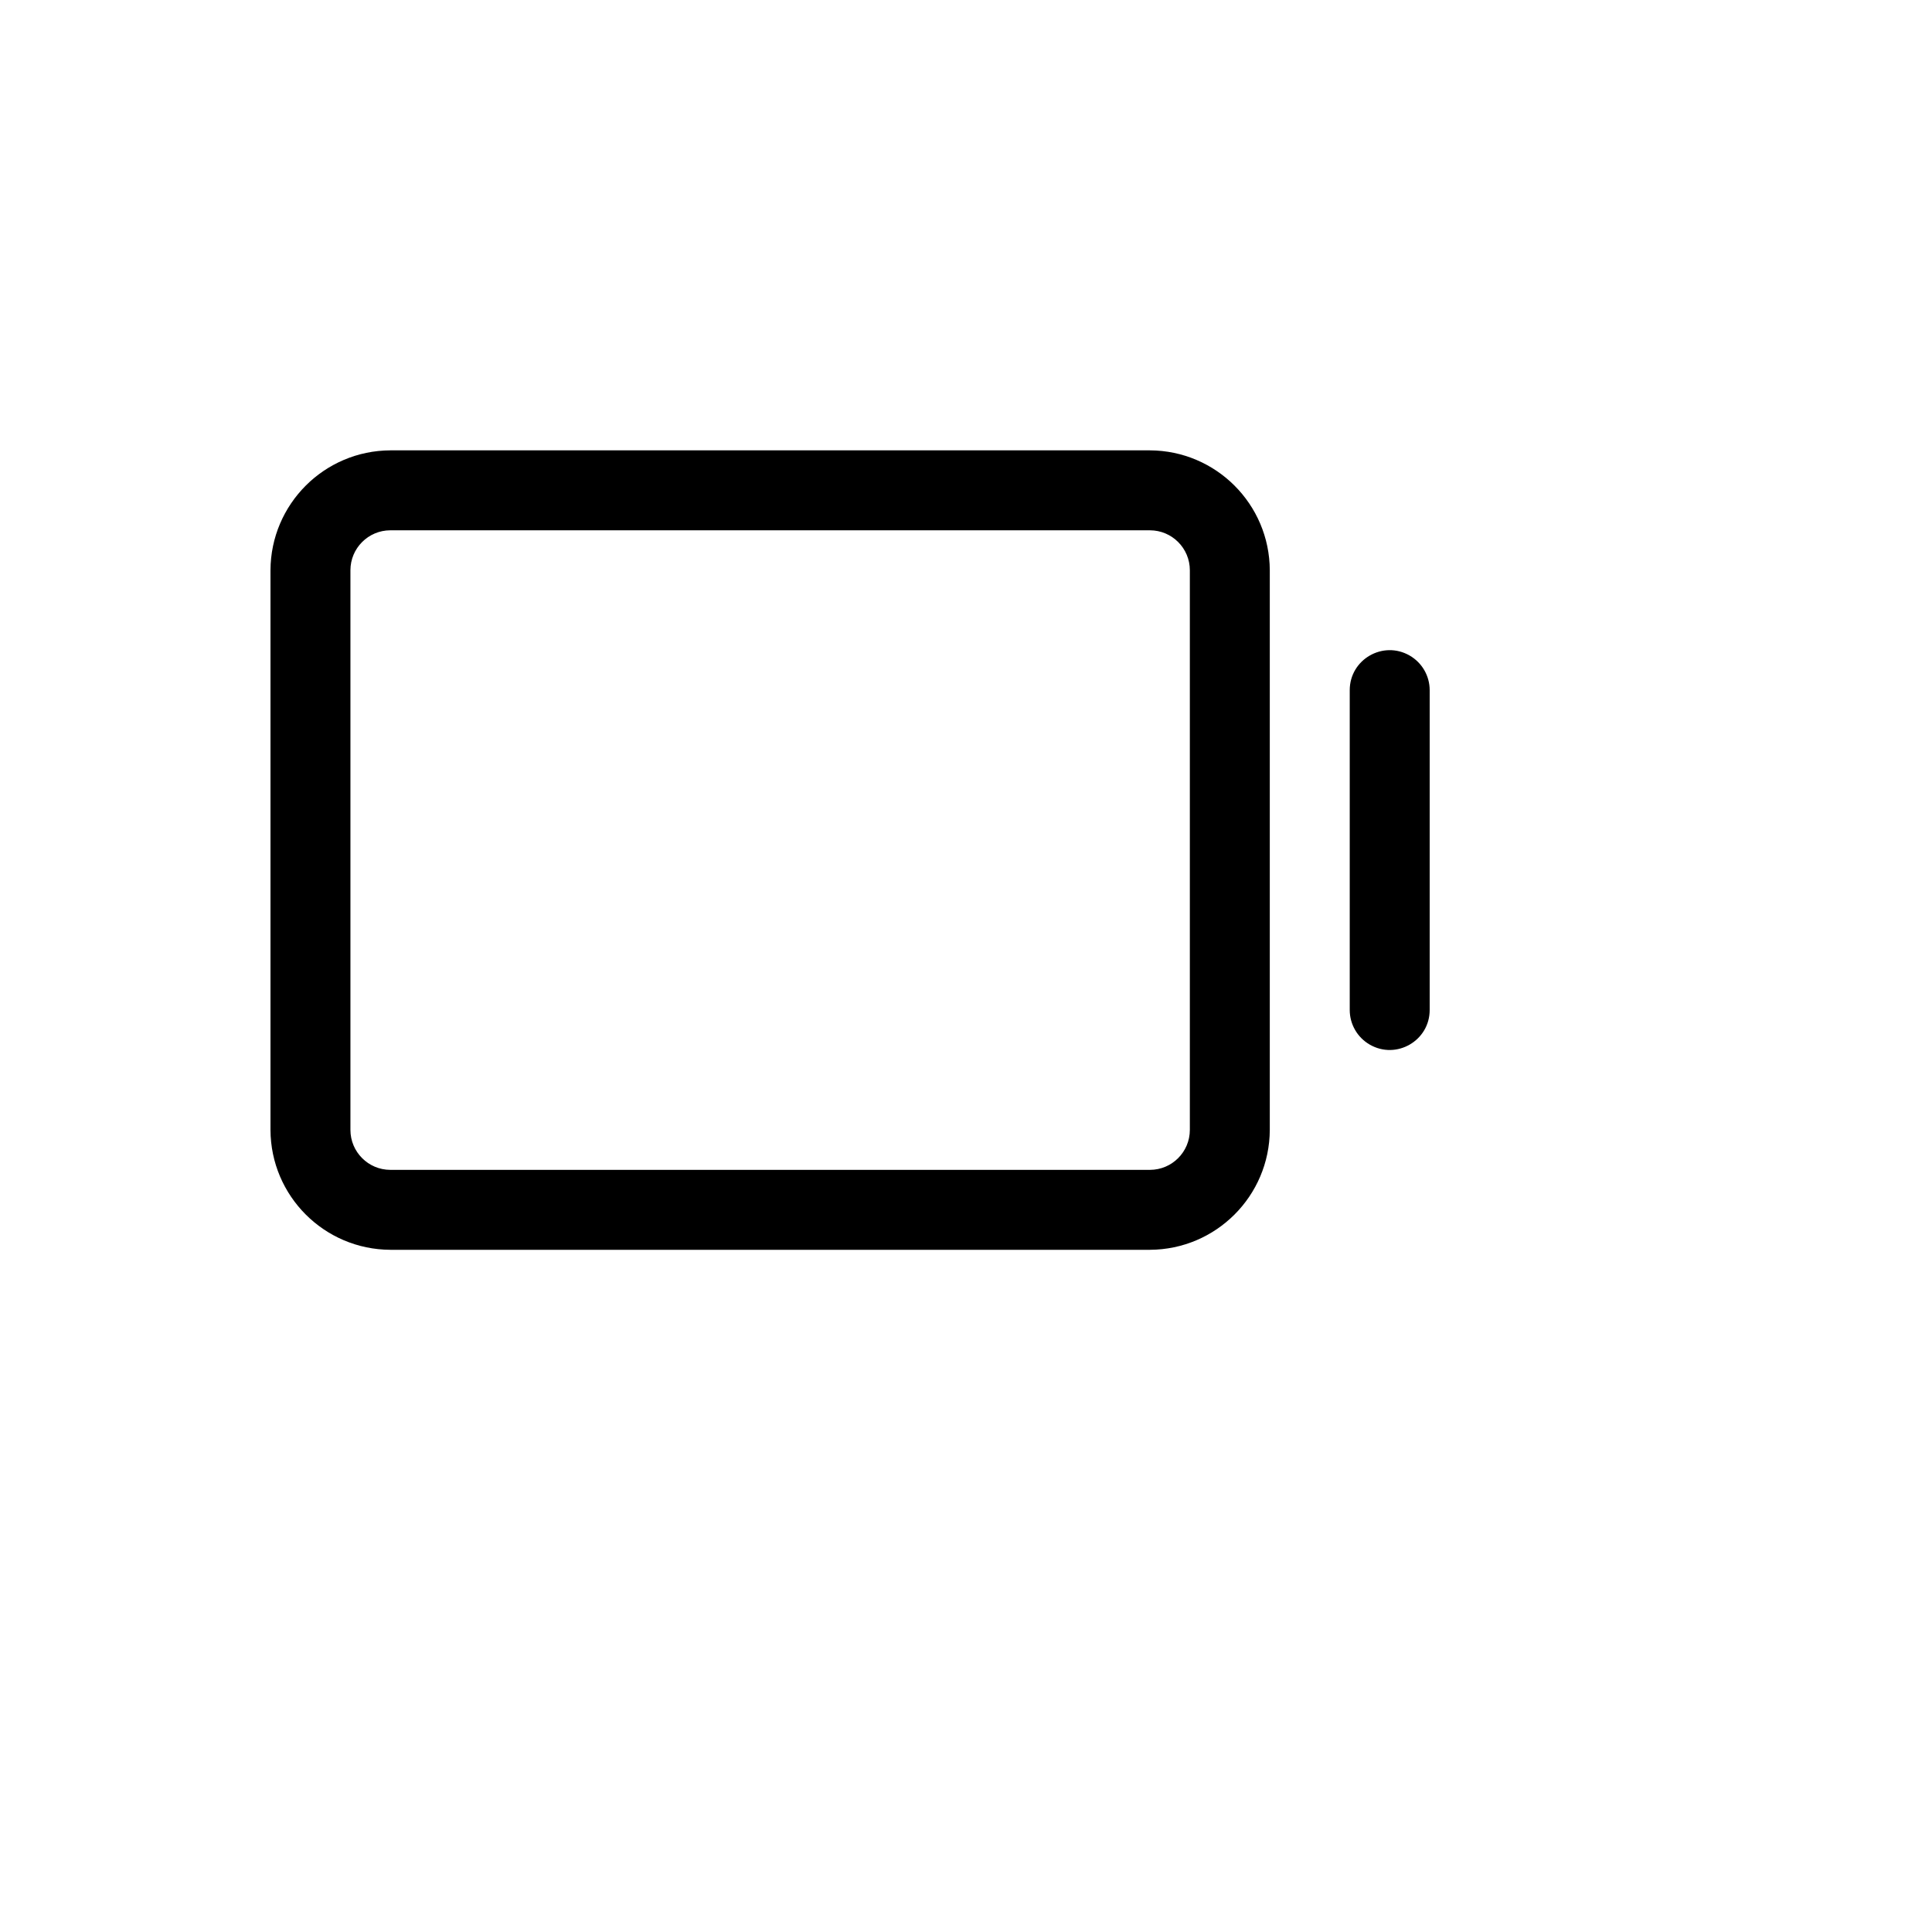
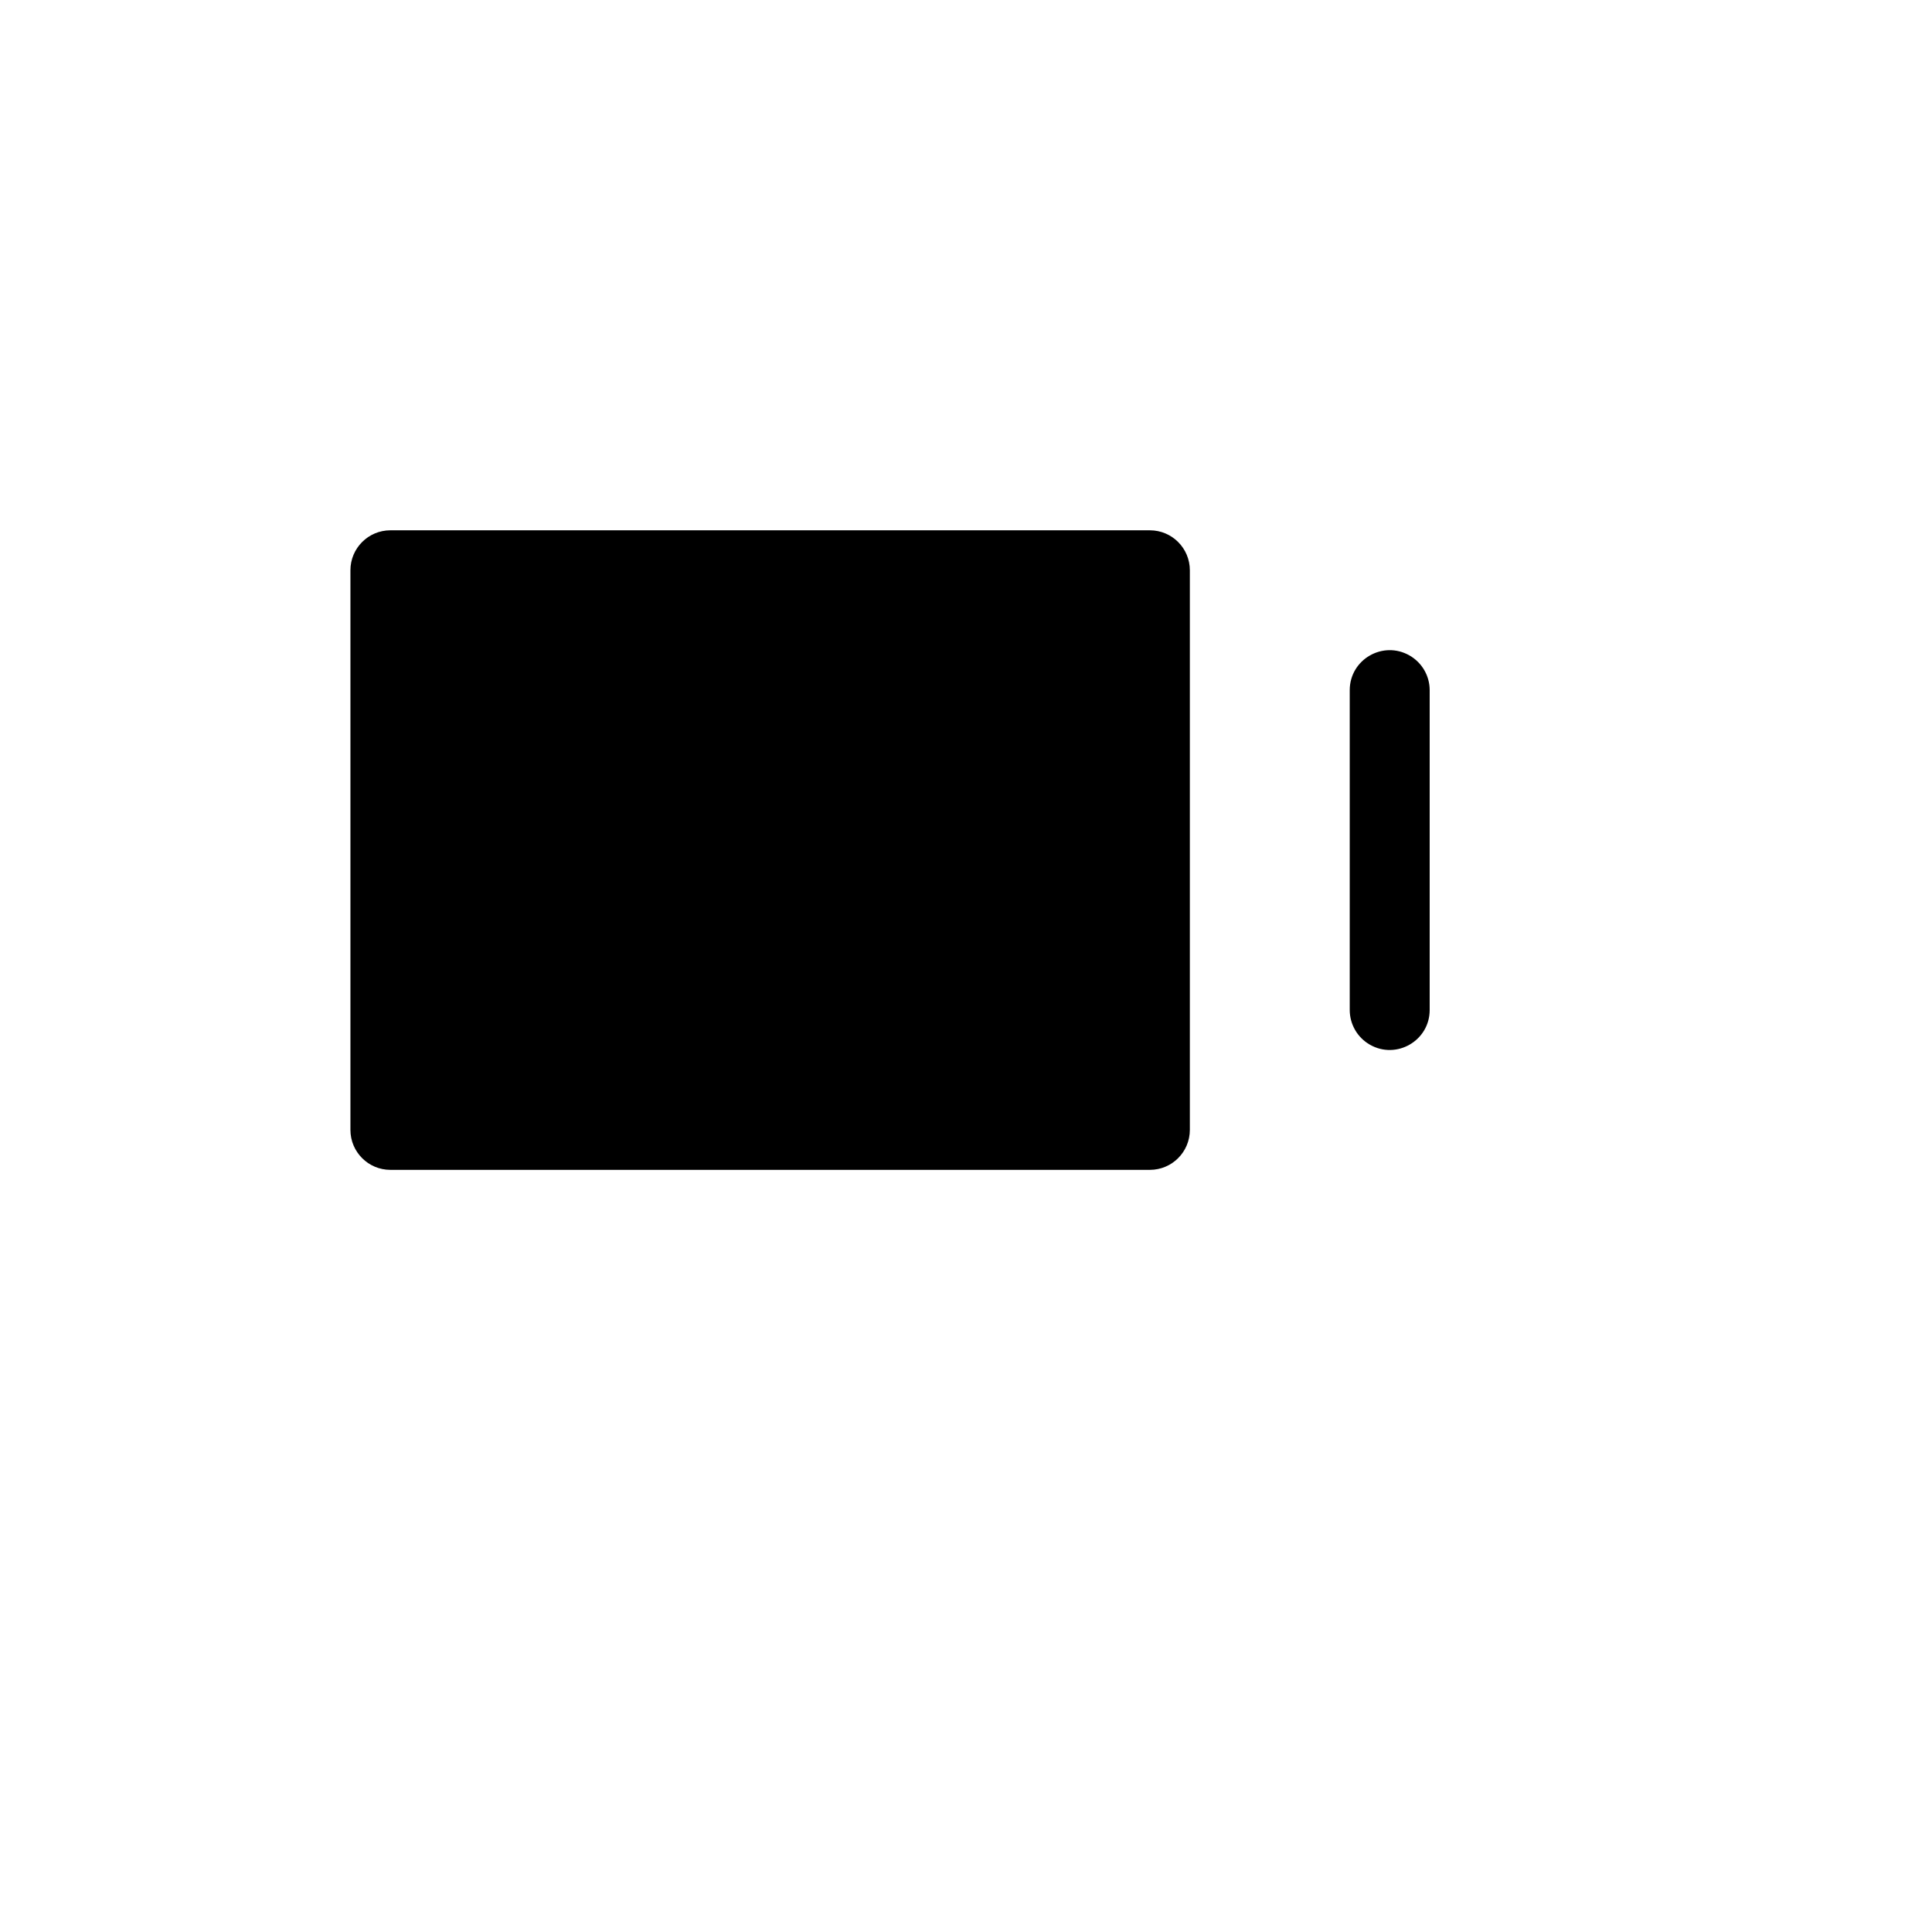
<svg xmlns="http://www.w3.org/2000/svg" version="1.1" width="100%" height="100%" id="svgWorkerArea" viewBox="-25 -25 625 625" style="background: white;">
  <defs id="defsdoc">
    <pattern id="patternBool" x="0" y="0" width="10" height="10" patternUnits="userSpaceOnUse" patternTransform="rotate(35)">
-       <circle cx="5" cy="5" r="4" style="stroke: none;fill: #ff000070;" />
-     </pattern>
+       </pattern>
  </defs>
  <g id="fileImp-970191481" class="cosito">
-     <path id="pathImp-528210780" class="grouped" d="M437.5 198.276C437.5 198.276 437.5 301.724 437.5 301.724 437.5 311.678 426.724 317.9 418.103 312.923 414.103 310.613 411.638 306.344 411.638 301.724 411.638 301.724 411.638 198.276 411.638 198.276 411.638 188.322 422.414 182.1 431.034 187.077 435.035 189.387 437.5 193.656 437.5 198.276 437.5 198.276 437.5 198.276 437.5 198.276M385.776 159.483C385.776 159.483 385.776 340.517 385.776 340.517 385.687 361.905 368.371 379.222 346.983 379.31 346.983 379.31 101.293 379.31 101.293 379.31 79.905 379.222 62.589 361.905 62.5 340.517 62.5 340.517 62.5 159.483 62.5 159.483 62.589 138.095 79.905 120.778 101.293 120.69 101.293 120.69 346.983 120.69 346.983 120.69 368.371 120.778 385.687 138.095 385.776 159.483 385.776 159.483 385.776 159.483 385.776 159.483M359.914 159.483C359.914 152.341 354.124 146.552 346.983 146.552 346.983 146.552 101.293 146.552 101.293 146.552 94.151 146.552 88.362 152.341 88.362 159.483 88.362 159.483 88.362 340.517 88.362 340.517 88.362 347.659 94.151 353.448 101.293 353.448 101.293 353.448 346.983 353.448 346.983 353.448 354.124 353.448 359.914 347.659 359.914 340.517 359.914 340.517 359.914 159.483 359.914 159.483" />
+     <path id="pathImp-528210780" class="grouped" d="M437.5 198.276C437.5 198.276 437.5 301.724 437.5 301.724 437.5 311.678 426.724 317.9 418.103 312.923 414.103 310.613 411.638 306.344 411.638 301.724 411.638 301.724 411.638 198.276 411.638 198.276 411.638 188.322 422.414 182.1 431.034 187.077 435.035 189.387 437.5 193.656 437.5 198.276 437.5 198.276 437.5 198.276 437.5 198.276M385.776 159.483M359.914 159.483C359.914 152.341 354.124 146.552 346.983 146.552 346.983 146.552 101.293 146.552 101.293 146.552 94.151 146.552 88.362 152.341 88.362 159.483 88.362 159.483 88.362 340.517 88.362 340.517 88.362 347.659 94.151 353.448 101.293 353.448 101.293 353.448 346.983 353.448 346.983 353.448 354.124 353.448 359.914 347.659 359.914 340.517 359.914 340.517 359.914 159.483 359.914 159.483" />
  </g>
</svg>